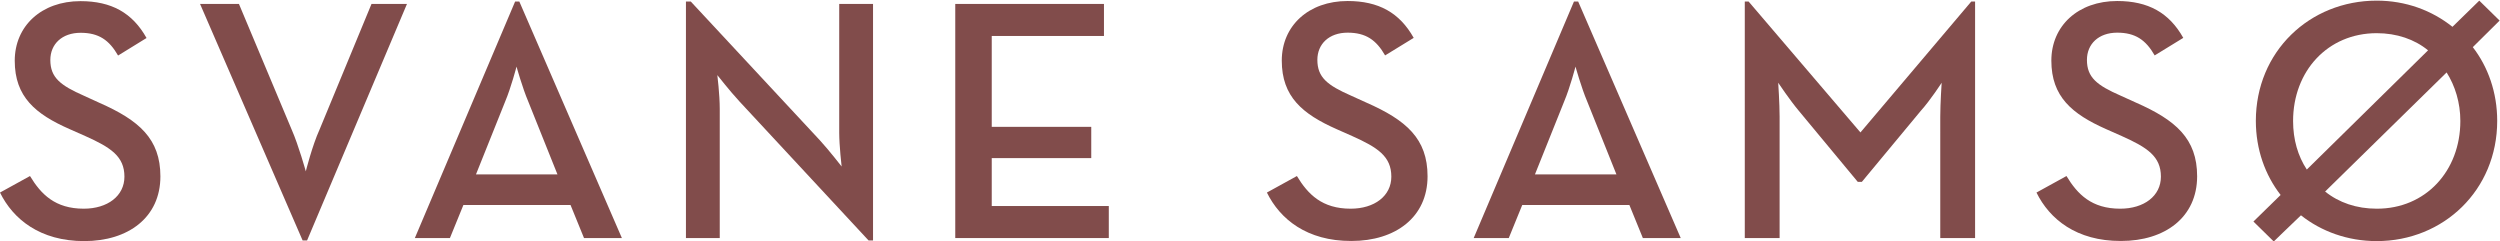
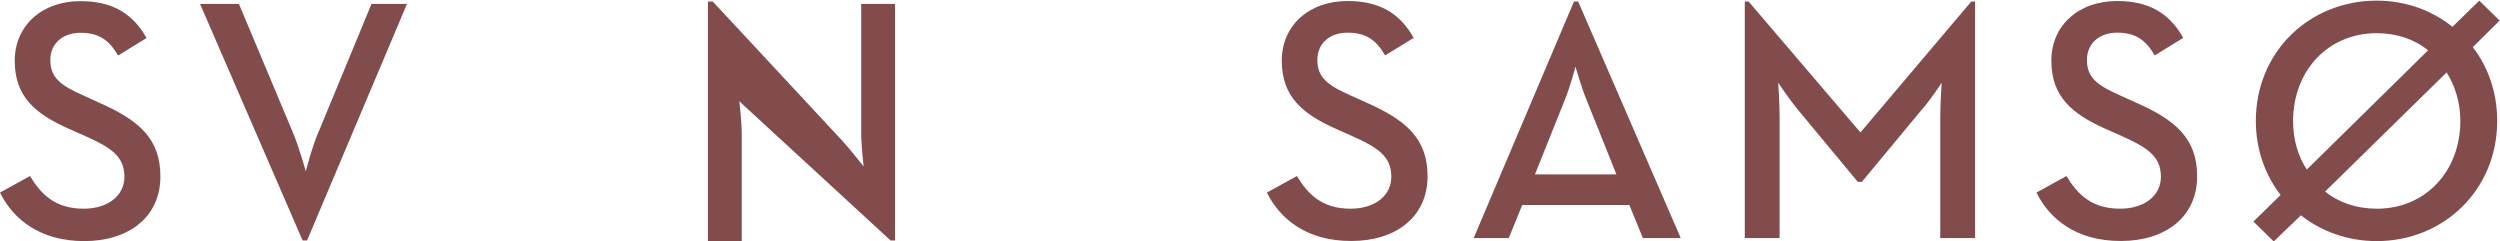
<svg xmlns="http://www.w3.org/2000/svg" version="1.1" id="Lag_1" x="0px" y="0px" viewBox="0 0 1967 190" style="enable-background:new 0 0 1967 190;" xml:space="preserve">
  <style type="text/css">
	.st0{fill:#814C4B;}
</style>
  <path class="st0" d="M0,151.5l23.6-13c8.7,14.4,19.8,25.7,42.3,25.7c18.7,0,32-10,32-25.2c0-16-10.8-23-30.9-32l-12.2-5.4  C27.9,89.8,11.6,76.2,11.6,47.8c0-27.4,21.1-46.9,51.7-46.9c24.4,0,40.9,9.2,52,29L92.9,43.7c-7-12.2-15.2-17.9-29.5-17.9  c-14.6,0-23.8,8.9-23.8,21.4c0,13.8,7.9,20,26.6,28.2L78,80.8c31.4,13.8,48.2,28.4,48.2,58c0,32.2-25.2,50.9-59.9,50.9  C31.4,189.7,10.3,172.4,0,151.5" />
  <path class="st0" d="M157.4,3.1H188l41.5,98.9c5.4,12.2,11.1,32.8,11.1,32.8s5.1-20.3,10.8-32.8l40.9-98.9h27.9l-78.6,186.1h-3.5  L157.4,3.1" />
-   <path class="st0" d="M405.3,1.2h3.3l80.7,186.1h-29.8l-10.6-26h-84.3l-10.6,26h-27.6L405.3,1.2 M438.6,137.2l-23-57.4  c-4.6-10.8-9.2-27.4-9.2-27.4s-4.3,16.5-8.9,27.4l-23,57.4H438.6z" />
-   <path class="st0" d="M581.7,79.7c-7.3-7.9-17.3-20.6-17.3-20.6s1.9,15.2,1.9,26.6v101.6h-26.6V1.2h3.8l101.6,109.2  c7,7.6,17.1,20.6,17.1,20.6s-1.9-16.3-1.9-26.6V3.1h26.6v186.1h-3.5L581.7,79.7" />
-   <polyline class="st0" points="751.6,3.1 868.6,3.1 868.6,28.3 780.3,28.3 780.3,99.8 858.6,99.8 858.6,124.4 780.3,124.4   780.3,162.1 872.4,162.1 872.4,187.3 751.6,187.3 751.6,3.1 " />
+   <path class="st0" d="M581.7,79.7s1.9,15.2,1.9,26.6v101.6h-26.6V1.2h3.8l101.6,109.2  c7,7.6,17.1,20.6,17.1,20.6s-1.9-16.3-1.9-26.6V3.1h26.6v186.1h-3.5L581.7,79.7" />
  <path class="st0" d="M996.8,151.5l23.6-13c8.7,14.4,19.8,25.7,42.3,25.7c18.7,0,32-10,32-25.2c0-16-10.8-23-30.9-32l-12.2-5.4  c-26.8-11.9-43.1-25.5-43.1-53.9c0-27.4,21.1-46.9,51.8-46.9c24.4,0,40.9,9.2,52,29l-22.5,13.8c-7-12.2-15.2-17.9-29.5-17.9  c-14.6,0-23.8,8.9-23.8,21.4c0,13.8,7.9,20,26.6,28.2l11.9,5.4c31.4,13.8,48.2,28.4,48.2,58c0,32.2-25.2,50.9-59.9,50.9  C1028.2,189.7,1007.1,172.4,996.8,151.5" />
  <path class="st0" d="M1238.4,1.2h3.3l80.7,186.1h-29.8l-10.6-26h-84.3l-10.6,26h-27.6L1238.4,1.2 M1271.8,137.2l-23-57.4  c-4.6-10.8-9.2-27.4-9.2-27.4s-4.3,16.5-8.9,27.4l-23,57.4H1271.8z" />
  <path class="st0" d="M1372.8,1.2h3l88,103l87.2-103h3v186.1h-27.4V91.7c0-10.3,1.1-26.6,1.1-26.6s-8.9,13.8-16.5,22.2l-46.3,55.8  h-3.2l-46.3-55.8c-7.1-8.4-16.3-22.2-16.3-22.2s1.1,16.3,1.1,26.6v95.6h-27.4V1.2" />
  <path class="st0" d="M1602.3,151.5l23.6-13c8.7,14.4,19.8,25.7,42.3,25.7c18.7,0,32-10,32-25.2c0-16-10.8-23-30.9-32l-12.2-5.4  c-26.8-11.9-43.1-25.5-43.1-53.9c0-27.4,21.1-46.9,51.8-46.9c24.4,0,40.9,9.2,52,29l-22.5,13.8c-7-12.2-15.2-17.9-29.5-17.9  c-14.6,0-23.8,8.9-23.8,21.4c0,13.8,7.8,20,26.6,28.2l11.9,5.4c31.4,13.8,48.2,28.4,48.2,58c0,32.2-25.2,50.9-59.9,50.9  C1633.7,189.7,1612.6,172.4,1602.3,151.5" />
  <path class="st0" d="M1773,174.3l21.4-20.9c-12.2-15.7-19.5-35.8-19.5-58.3c0-54.5,42.3-94.6,95.1-94.6c22.8,0,43.3,7.6,59.6,20.6  l21.1-20.6l16,15.7l-21.1,20.9c11.9,15.4,19.2,35.5,19.2,58c0,54.5-42.3,94.6-94.8,94.6c-22.8,0-43.6-7.6-59.6-20.3  c-10,9.5-21.4,20.6-21.4,20.6L1773,174.3 M1910.4,39.6c-10.6-8.7-24.7-13.5-40.4-13.5c-38.5,0-65.8,29.8-65.8,69.1  c0,14.6,3.8,27.6,10.8,38.2L1910.4,39.6z M1935.8,95.2c0-14.4-4.1-27.6-10.8-38.2l-95.6,93.7c10.8,8.7,24.7,13.5,40.6,13.5  C1908.5,164.3,1935.8,134.5,1935.8,95.2z" />
</svg>